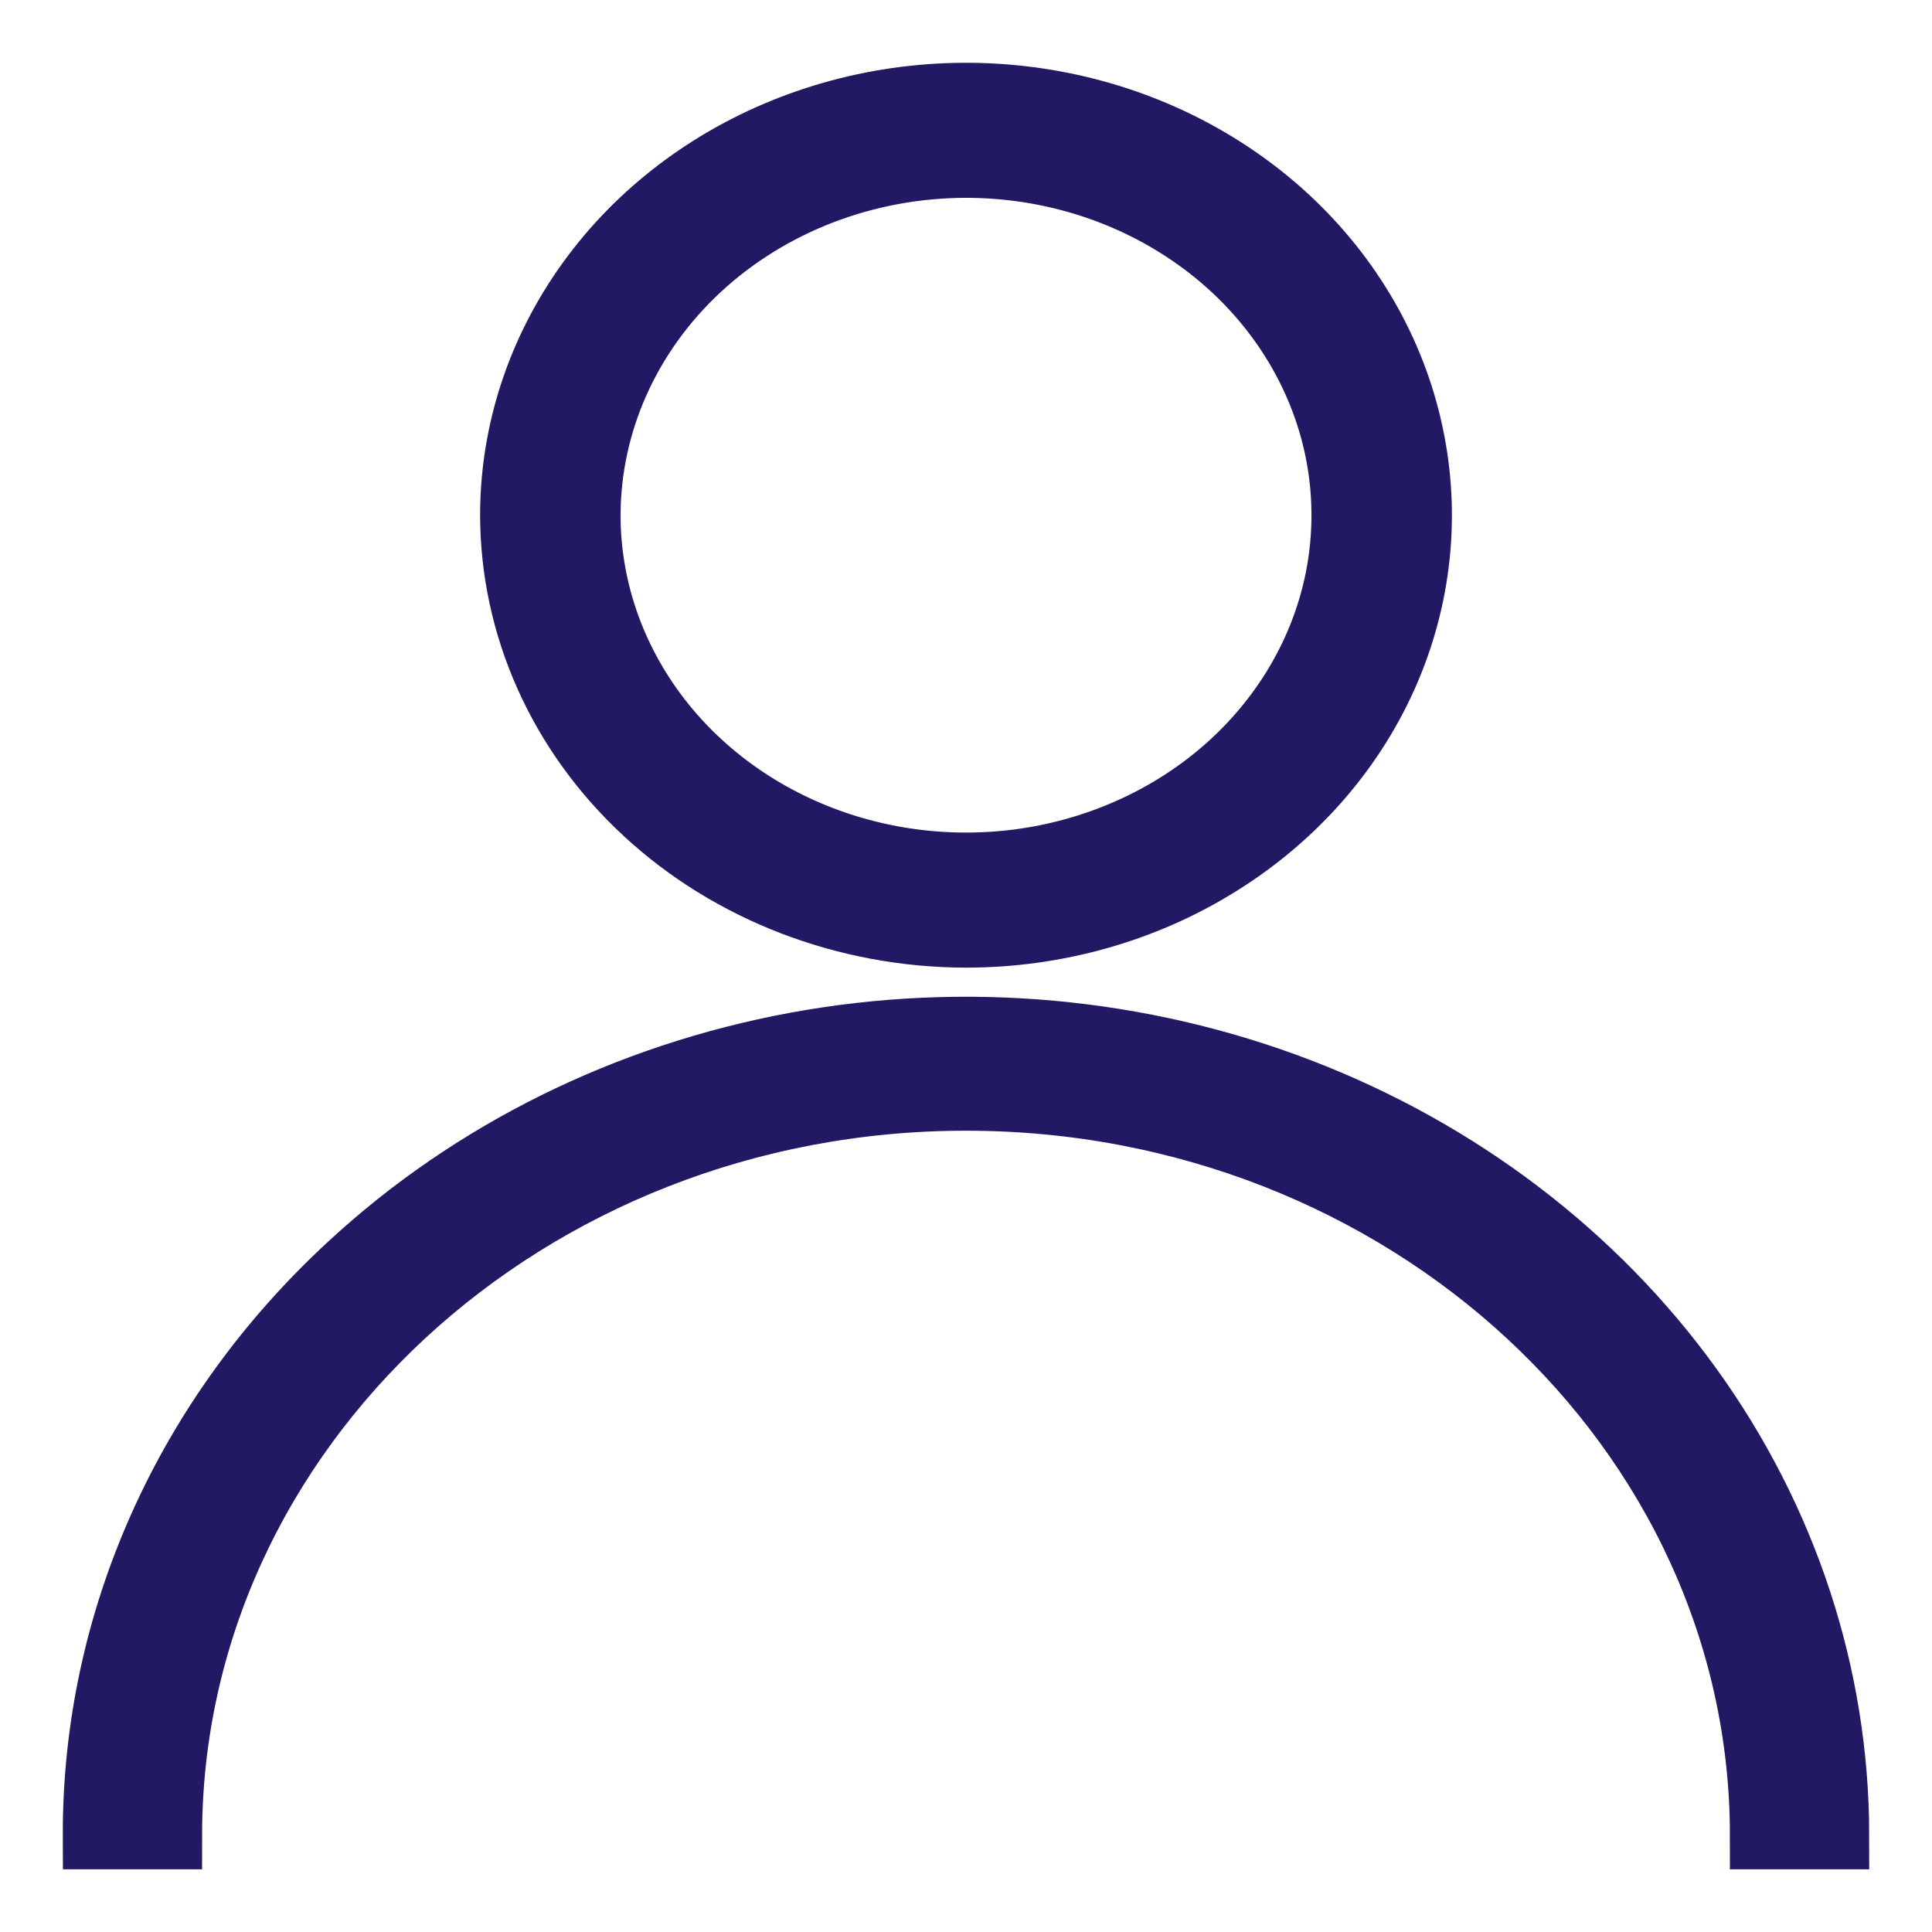
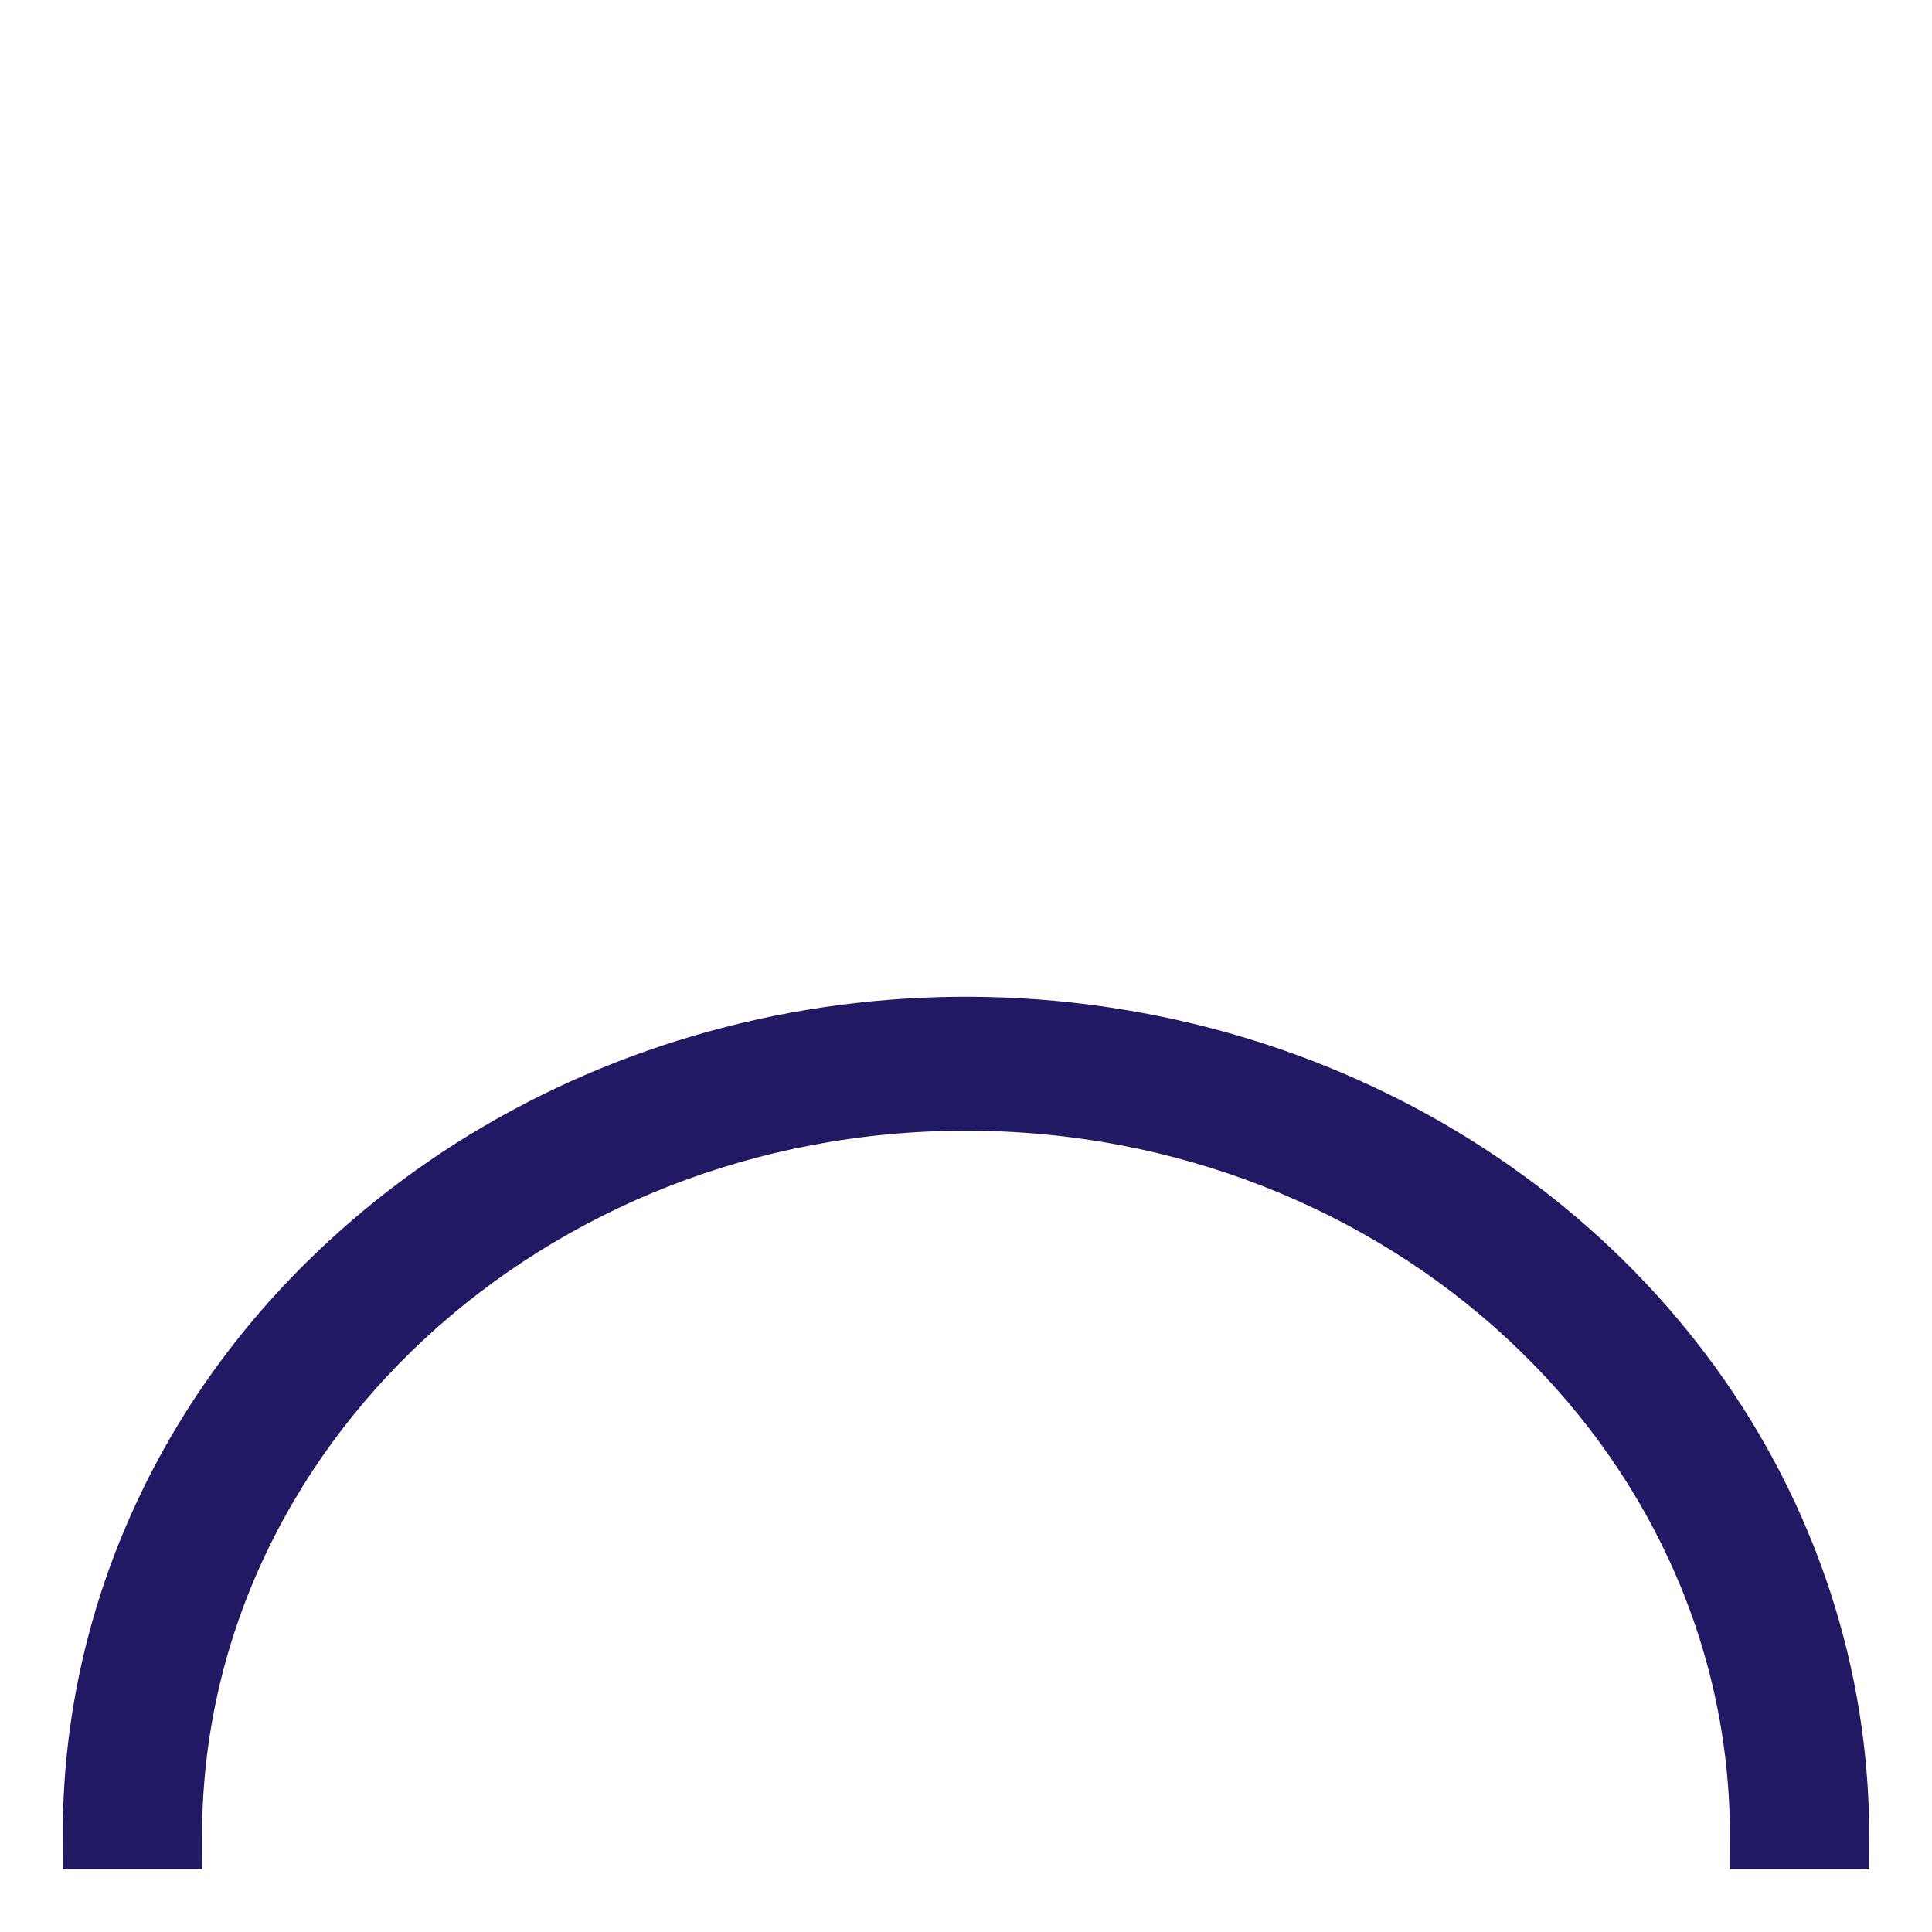
<svg xmlns="http://www.w3.org/2000/svg" width="20" height="20" viewBox="0 0 20 20" fill="none">
-   <path d="M10 9.667C10.926 9.667 11.831 9.413 12.6 8.936C13.37 8.46 13.97 7.783 14.324 6.992C14.678 6.2 14.771 5.329 14.59 4.488C14.41 3.647 13.964 2.875 13.31 2.269C12.655 1.663 11.821 1.25 10.913 1.083C10.005 0.916 9.065 1.002 8.209 1.33C7.354 1.658 6.623 2.213 6.109 2.926C5.595 3.638 5.32 4.476 5.32 5.333C5.322 6.482 5.815 7.584 6.693 8.396C7.57 9.208 8.76 9.665 10 9.667ZM10 1.698C10.777 1.698 11.536 1.911 12.181 2.311C12.827 2.71 13.33 3.278 13.627 3.942C13.925 4.606 14.002 5.337 13.851 6.043C13.699 6.748 13.325 7.395 12.776 7.904C12.227 8.412 11.528 8.758 10.766 8.899C10.005 9.039 9.215 8.967 8.498 8.692C7.781 8.417 7.167 7.951 6.736 7.353C6.305 6.755 6.074 6.052 6.074 5.333C6.076 4.37 6.49 3.446 7.226 2.764C7.962 2.083 8.959 1.699 10 1.698Z" fill="#221964" stroke="#221964" stroke-width="0.7" />
  <path d="M1.742 19.001C1.742 14.785 5.448 11.355 10 11.355C14.552 11.355 18.258 14.786 18.258 19.001H19C19 17.353 18.472 15.742 17.483 14.371C16.494 13.001 15.088 11.933 13.444 11.302C11.8 10.672 9.99 10.507 8.244 10.828C6.499 11.15 4.895 11.943 3.636 13.109C2.798 13.881 2.133 14.799 1.681 15.81C1.228 16.822 0.997 17.906 1 19.001H1.742Z" fill="#221964" stroke="#221964" stroke-width="0.7" />
</svg>